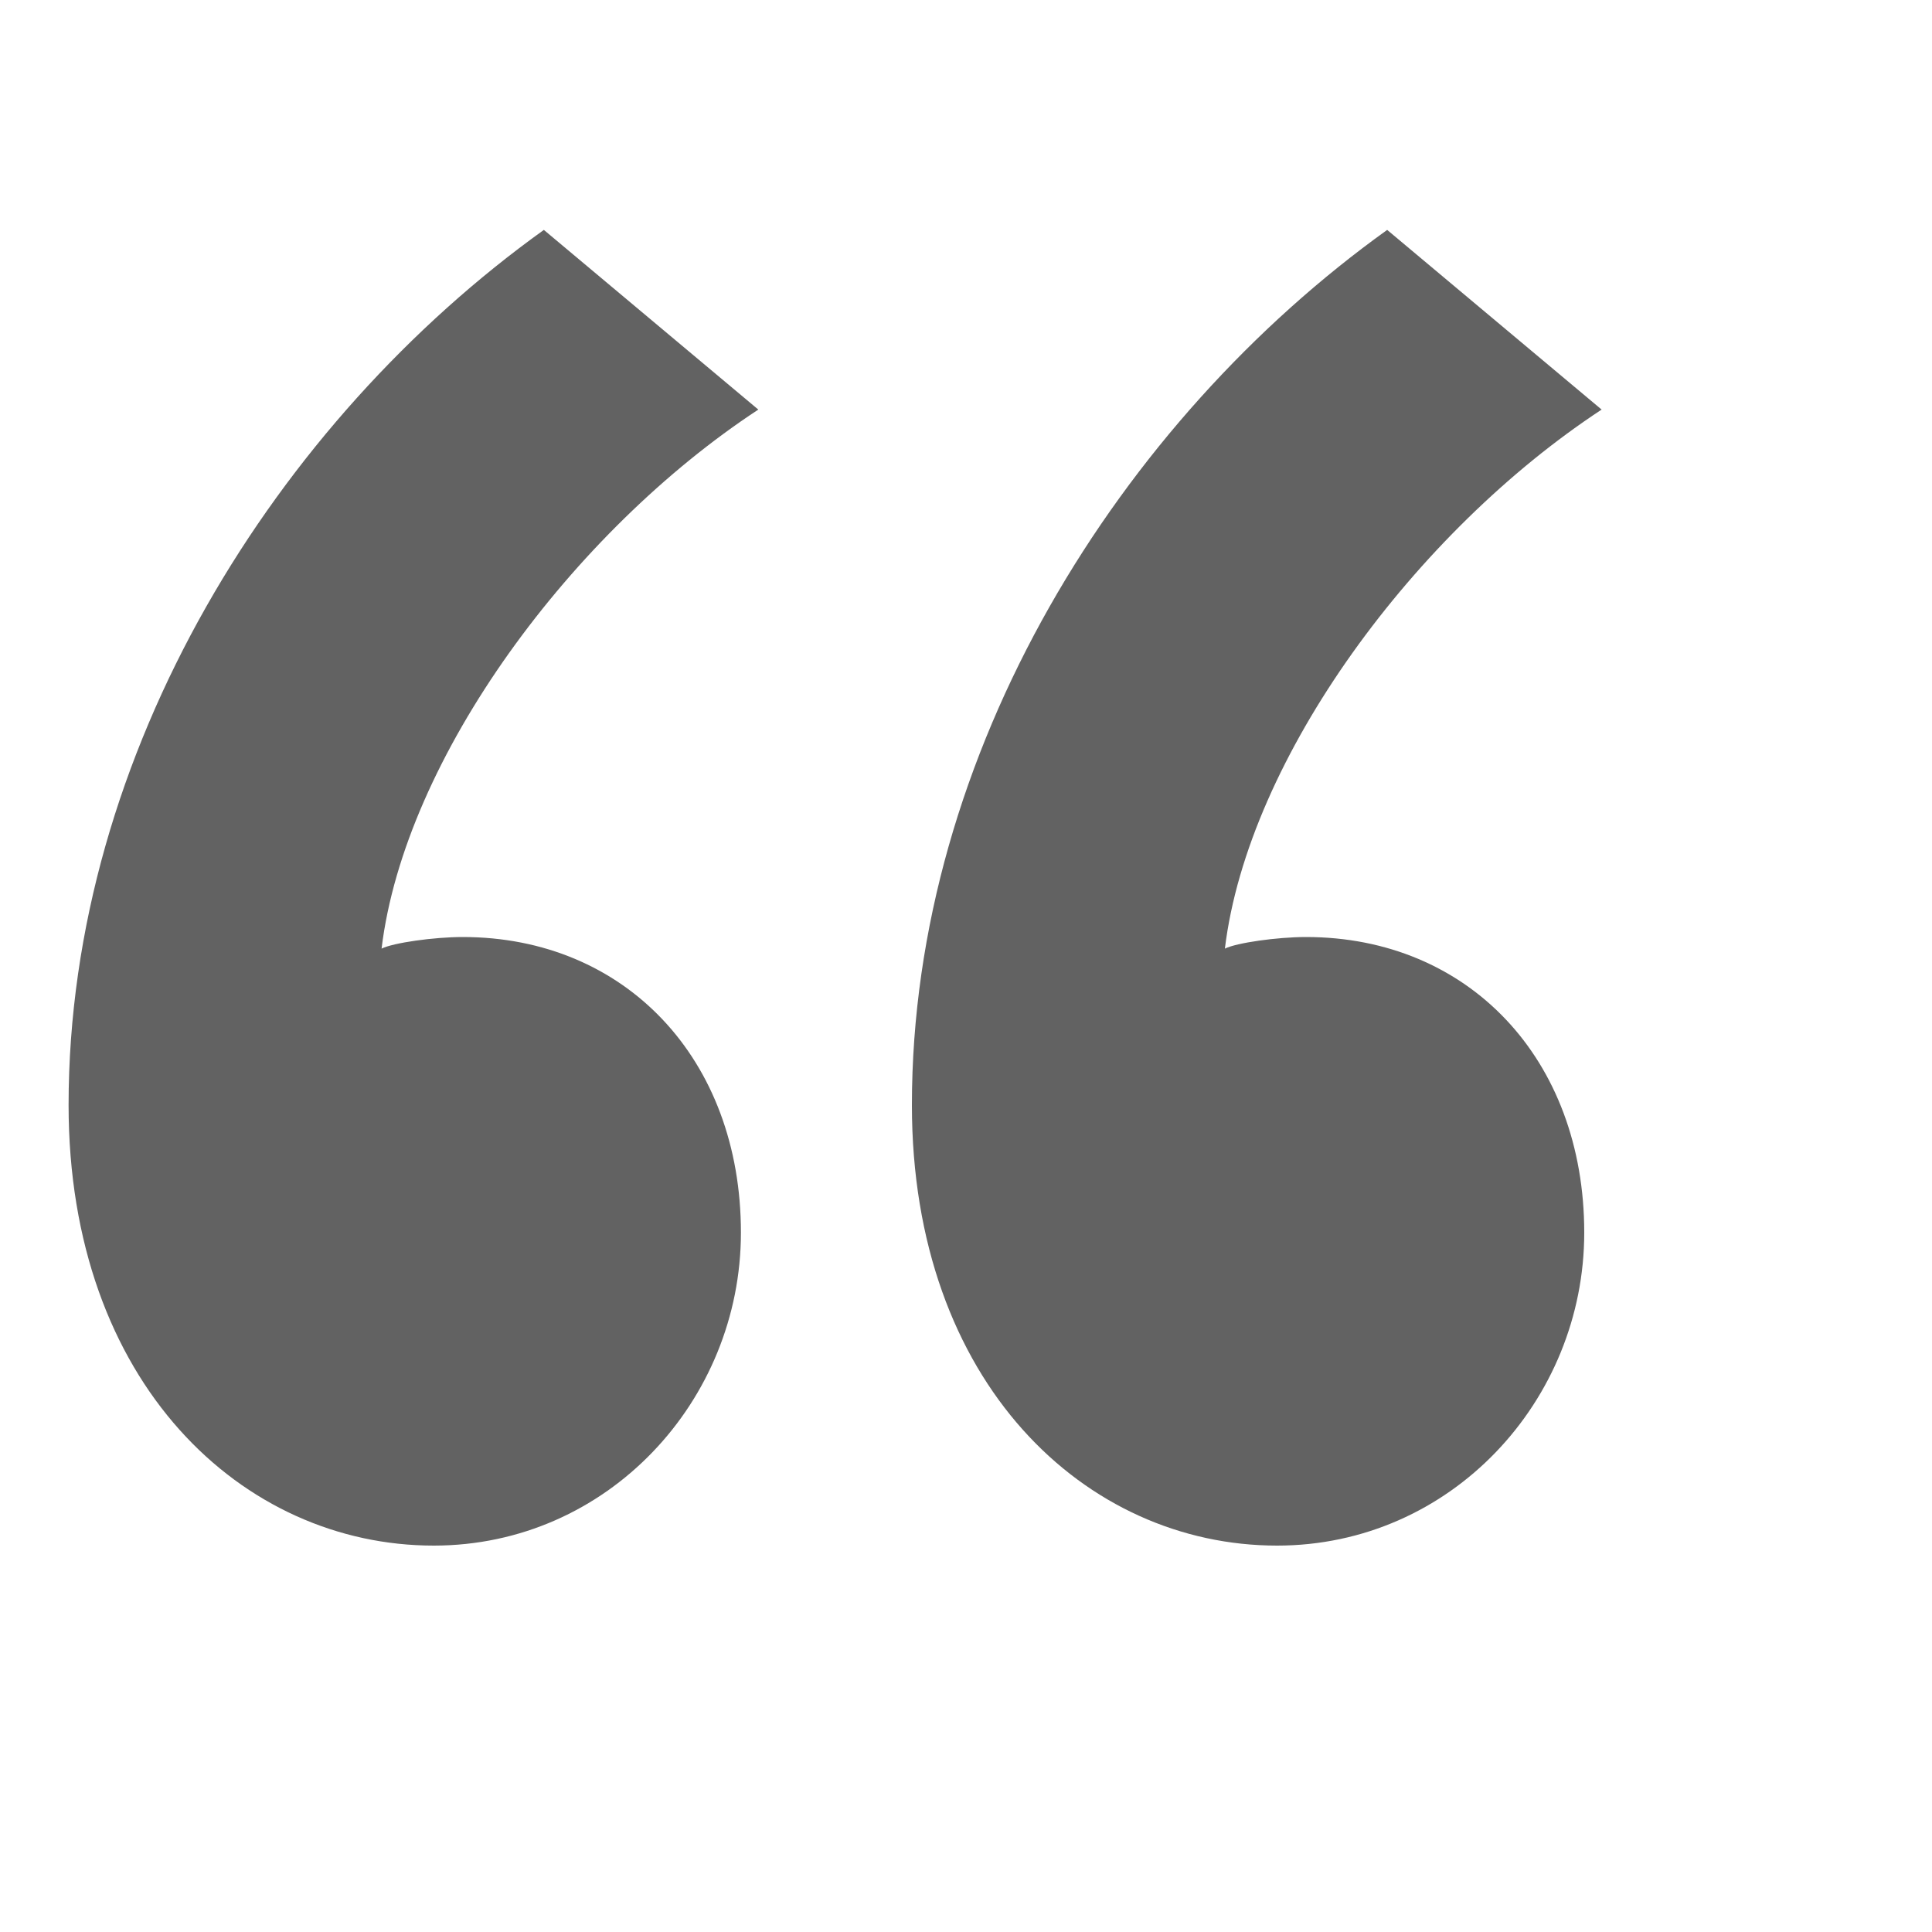
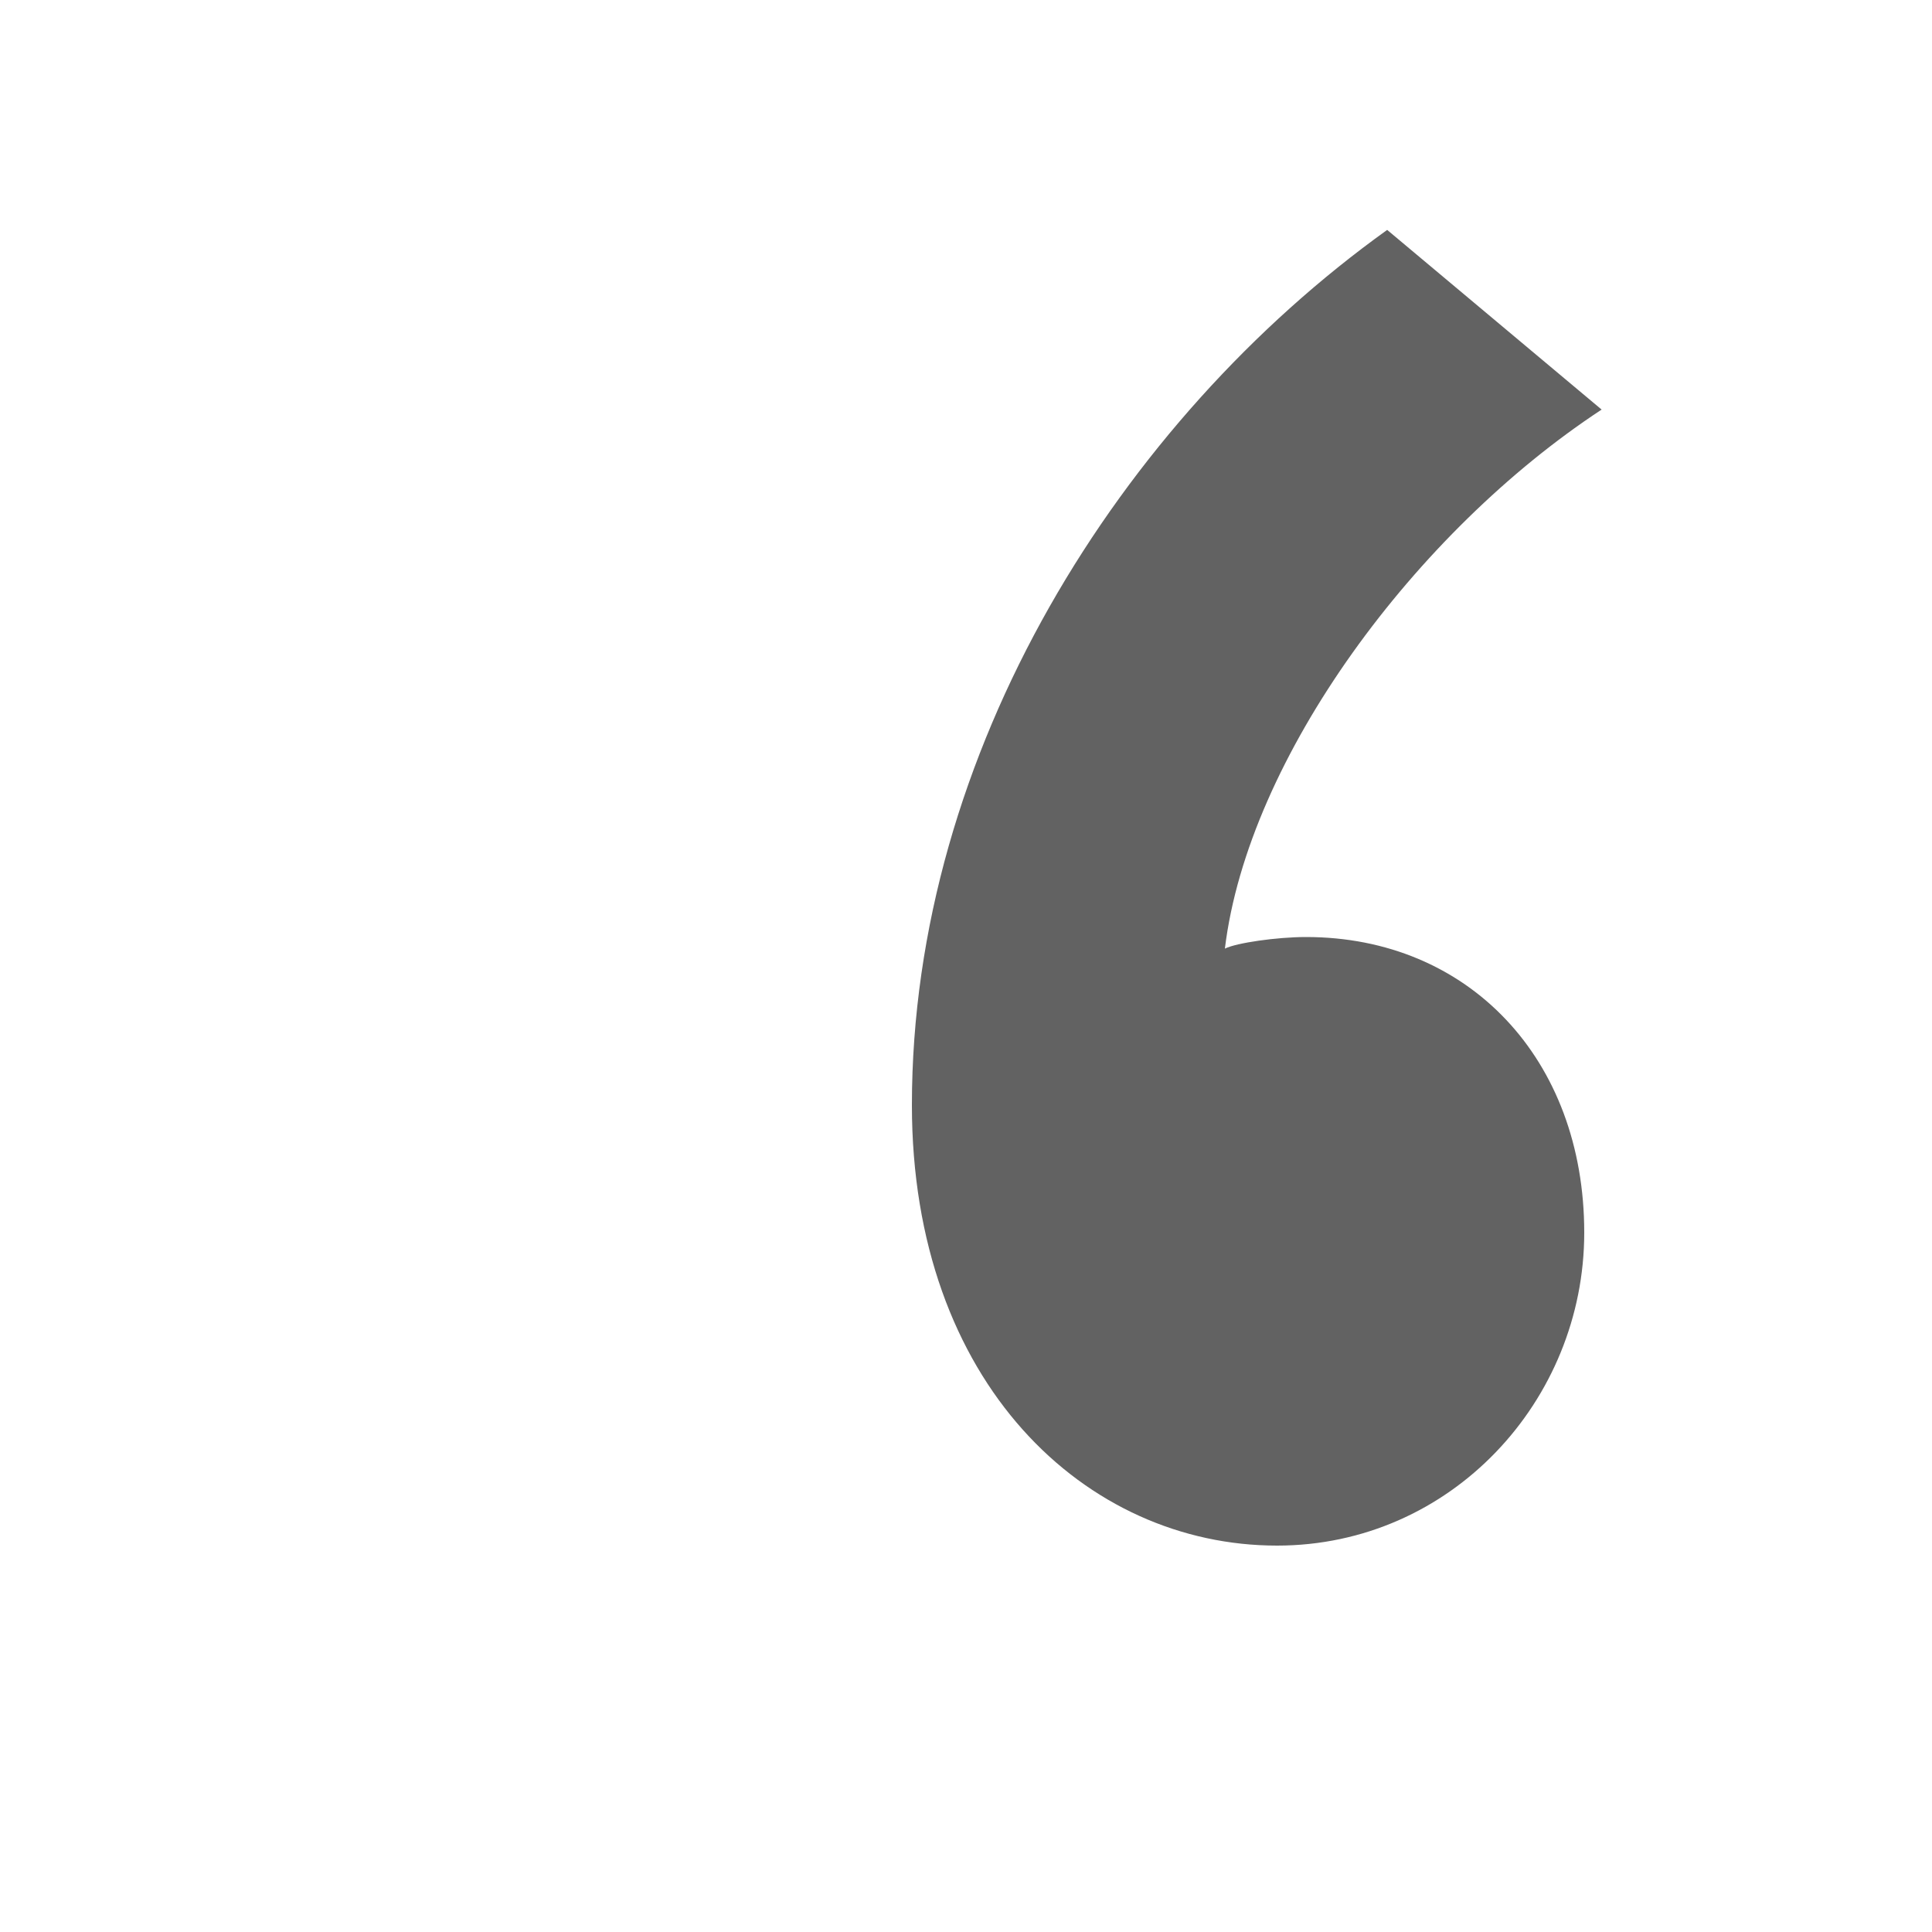
<svg xmlns="http://www.w3.org/2000/svg" width="4" height="4" viewBox="0 0 4 4" fill="none">
  <path d="M2.872 0.476C2.32 0.872 1.888 1.556 1.888 2.288C1.888 2.864 2.248 3.2 2.644 3.2C3.004 3.2 3.28 2.9 3.28 2.552C3.28 2.192 3.04 1.94 2.704 1.94C2.644 1.94 2.56 1.952 2.536 1.964C2.584 1.568 2.932 1.1 3.316 0.848L2.872 0.476Z" fill="#626262" />
-   <path d="M1.126 0.476C0.574 0.872 0.142 1.556 0.142 2.288C0.142 2.864 0.502 3.2 0.898 3.2C1.258 3.2 1.534 2.9 1.534 2.552C1.534 2.192 1.294 1.94 0.958 1.94C0.898 1.94 0.814 1.952 0.79 1.964C0.838 1.568 1.186 1.1 1.57 0.848L1.126 0.476Z" fill="#626262" />
</svg>